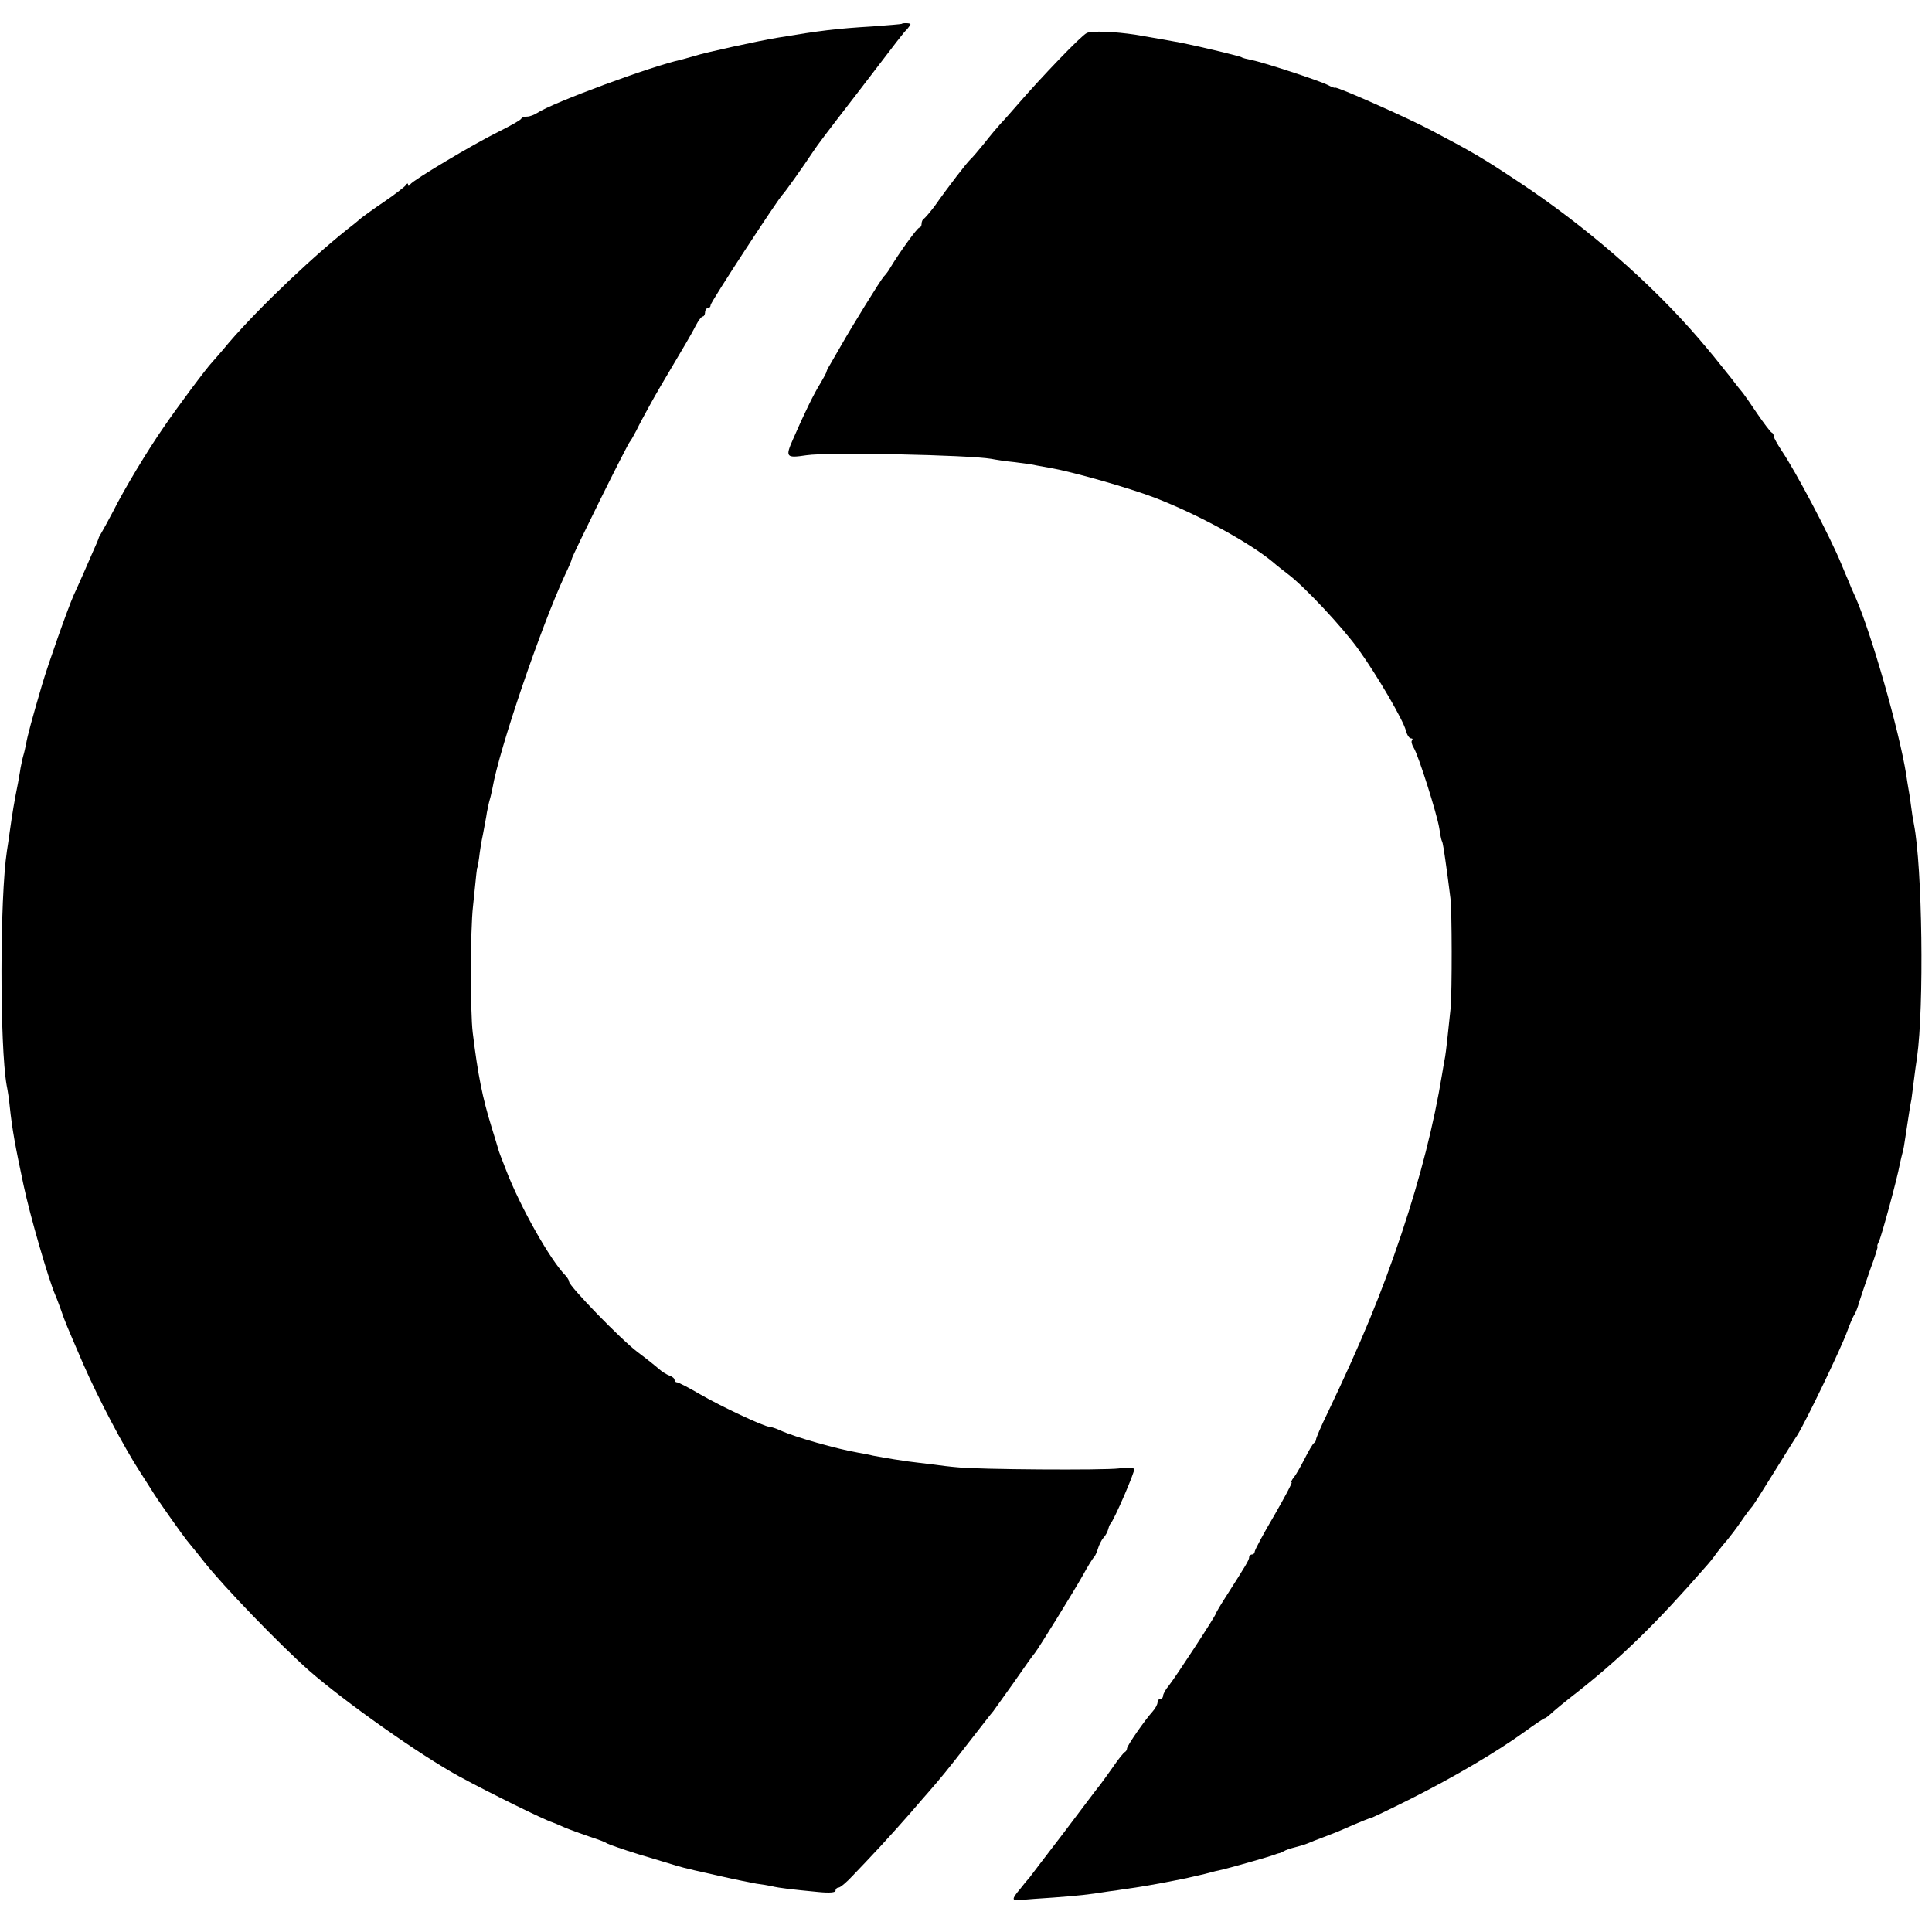
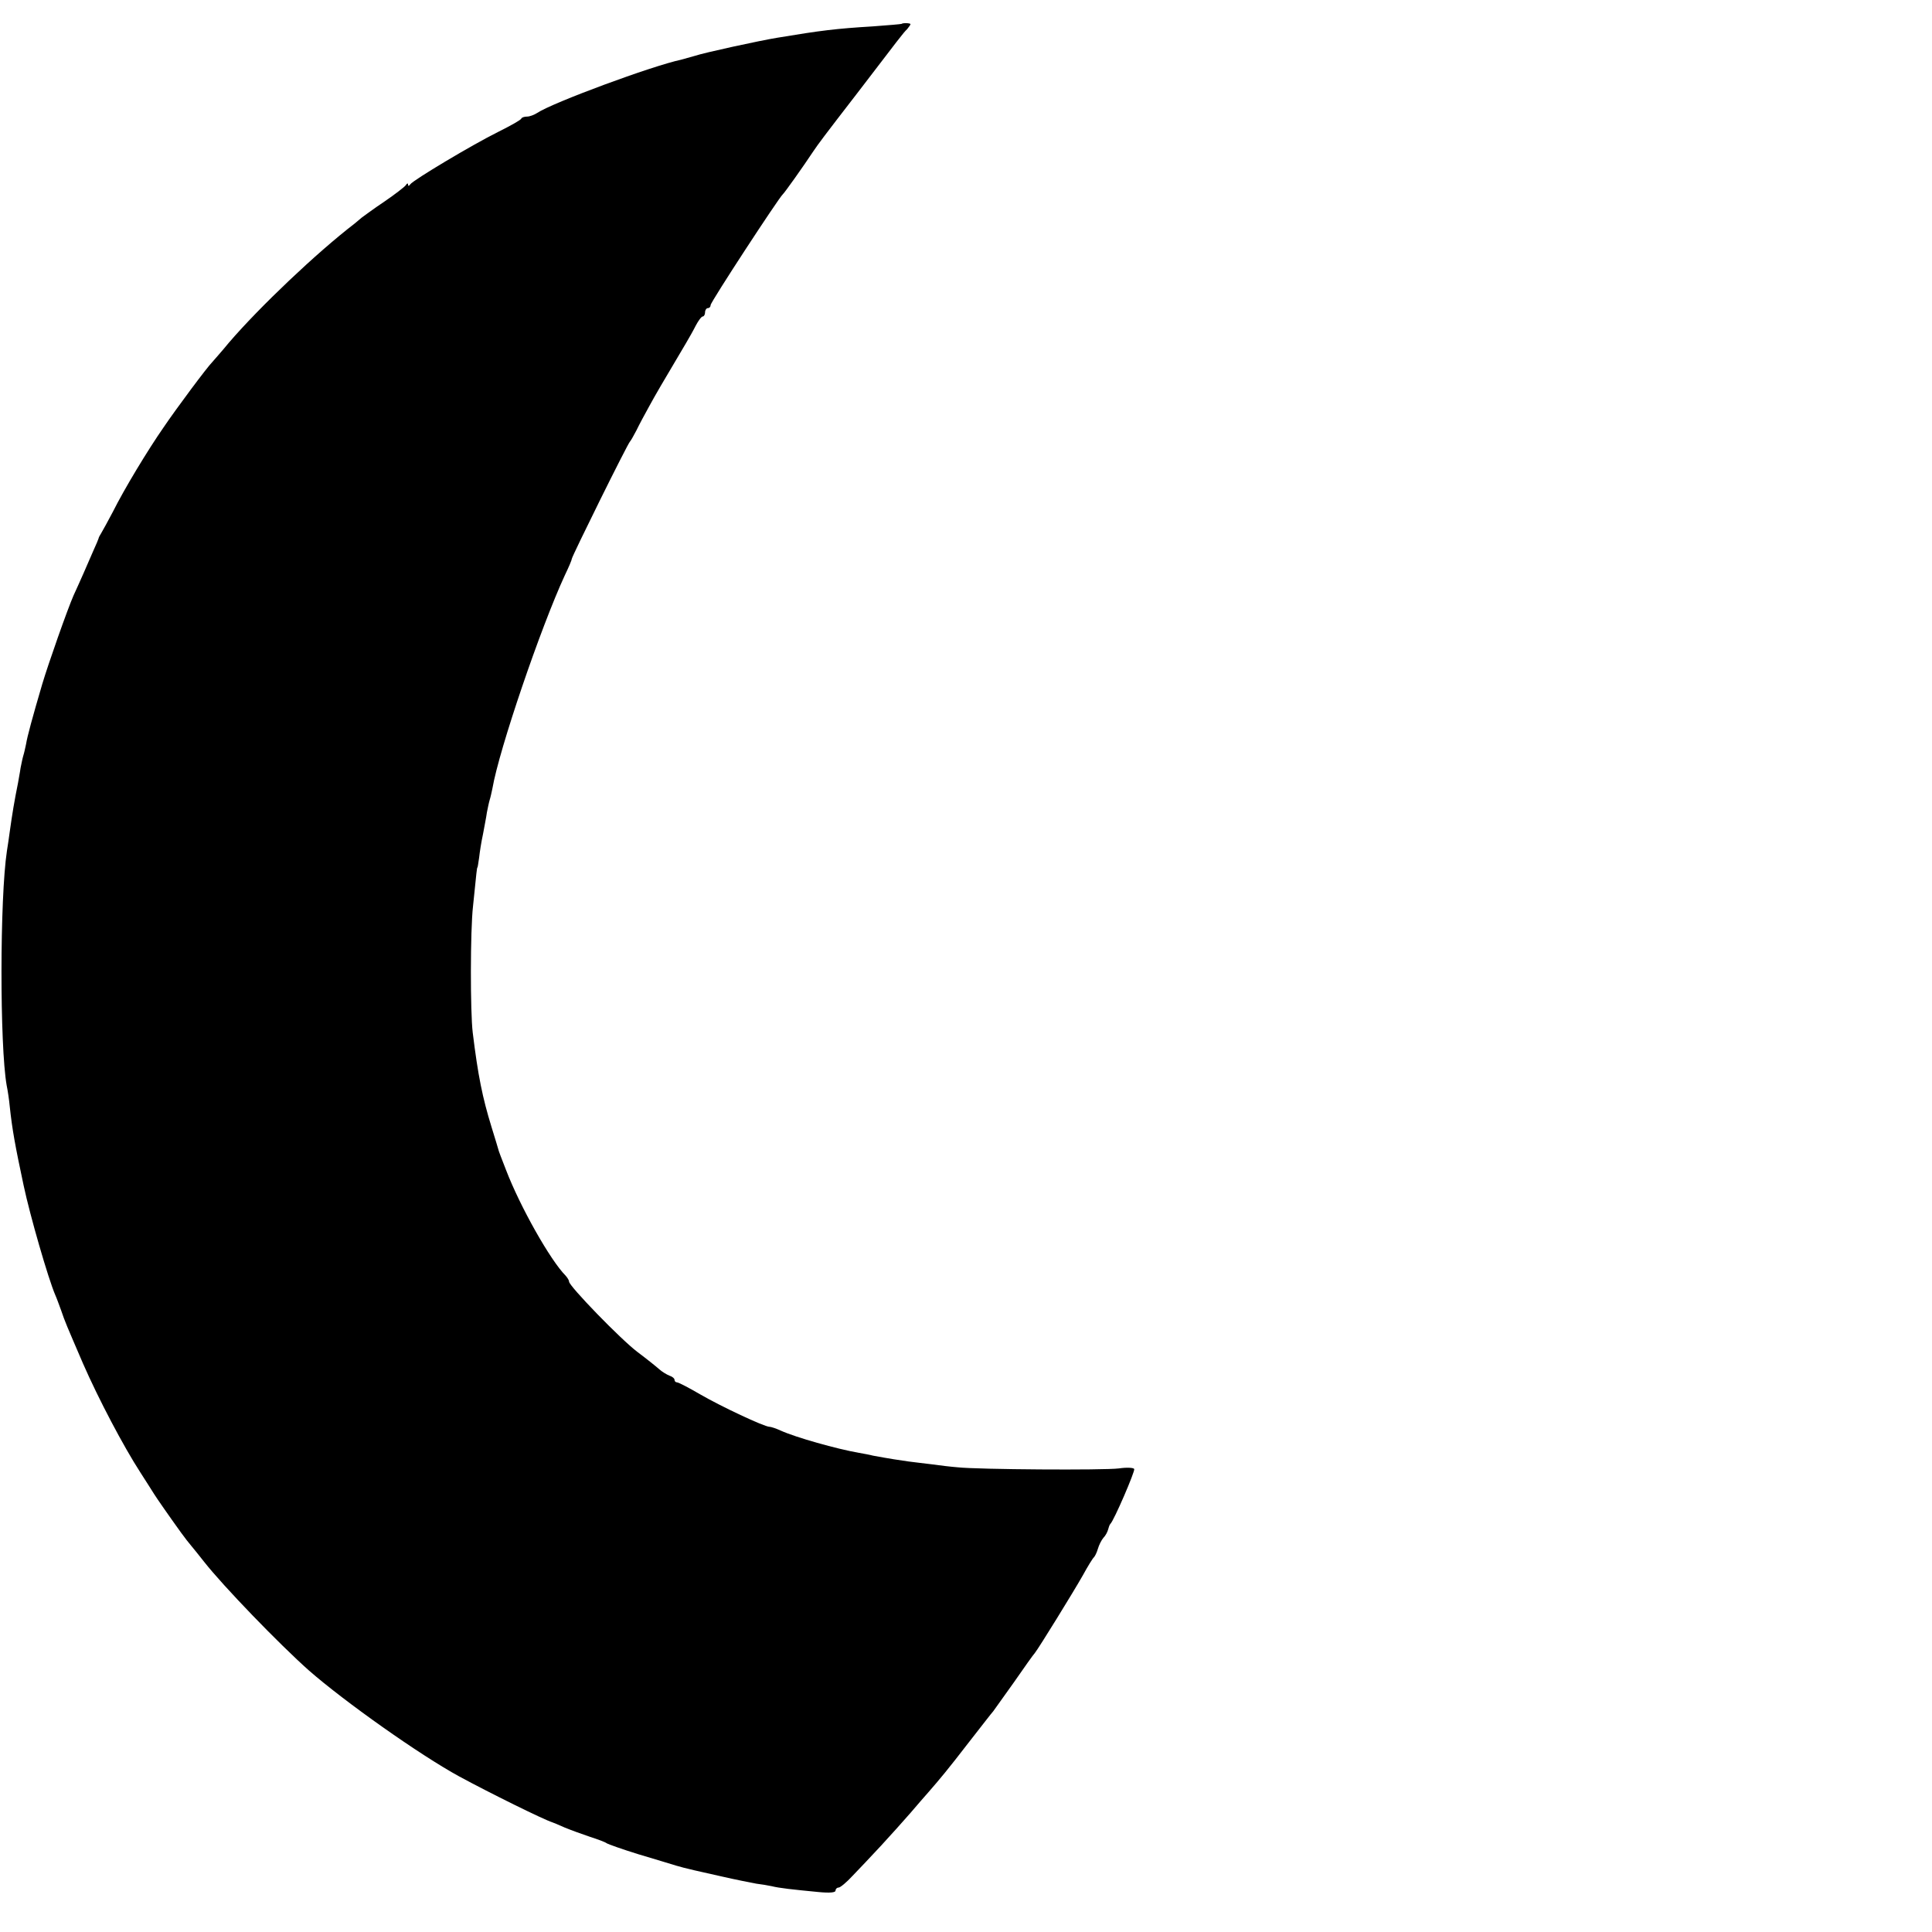
<svg xmlns="http://www.w3.org/2000/svg" version="1.0" width="696pt" height="696pt" viewBox="0 0 696 696" preserveAspectRatio="xMidYMid meet">
  <g transform="translate(0,696) scale(0.1,-0.1)" fill="#000000" stroke="none">
    <path d="M3248 6874 c-2 -1 -48 -5 -103 -9 -133 -8 -189 -15 -345 -41 -62 -10 -264 -54 -296 -65 -17 -5 -40 -11 -50 -14 -104 -22 -464 -155 -519 -192 -11 -7 -27 -13 -36 -13 -10 0 -19 -3 -21 -7 -1 -5 -39 -26 -83 -48 -93 -46 -307 -174 -317 -189 -5 -7 -8 -7 -8 -1 0 6 -4 5 -8 -2 -4 -6 -39 -33 -77 -59 -39 -26 -75 -53 -82 -58 -7 -6 -18 -15 -25 -21 -138 -106 -343 -301 -453 -429 -27 -33 -55 -64 -60 -70 -19 -19 -130 -168 -176 -236 -57 -82 -141 -221 -182 -303 -18 -34 -37 -69 -42 -77 -5 -8 -10 -17 -10 -20 -1 -3 -8 -21 -17 -40 -8 -19 -25 -57 -37 -85 -12 -27 -28 -63 -36 -80 -22 -50 -91 -246 -113 -320 -35 -119 -54 -189 -58 -215 -3 -14 -7 -33 -10 -42 -3 -10 -7 -30 -10 -45 -2 -16 -7 -39 -9 -53 -13 -64 -21 -112 -30 -177 -3 -21 -7 -51 -10 -68 -26 -171 -26 -703 -1 -845 4 -19 9 -53 11 -75 9 -85 20 -144 50 -285 23 -109 89 -337 114 -395 5 -11 14 -36 21 -55 15 -44 18 -50 79 -192 56 -128 146 -299 207 -393 21 -33 43 -67 49 -77 10 -16 53 -78 97 -139 13 -18 30 -40 38 -49 8 -10 29 -35 45 -56 69 -88 271 -297 378 -392 128 -112 399 -304 542 -382 109 -59 303 -155 335 -165 3 -1 23 -9 45 -19 22 -9 63 -24 90 -33 28 -9 55 -19 60 -23 6 -4 57 -22 115 -40 58 -17 119 -36 136 -41 17 -5 40 -11 50 -13 10 -3 62 -14 114 -26 52 -12 109 -23 125 -26 17 -2 41 -6 55 -9 28 -7 75 -12 168 -21 41 -4 62 -2 62 5 0 6 5 11 11 11 6 0 29 19 51 43 22 23 68 71 102 108 33 36 81 89 106 118 25 29 54 63 65 75 40 46 68 79 145 179 44 56 83 107 88 112 4 6 38 53 75 105 36 52 70 100 75 105 15 19 139 220 173 280 18 33 36 62 40 65 3 3 10 16 14 30 4 14 13 32 20 40 8 8 15 22 17 30 2 8 5 17 8 20 13 12 90 191 86 198 -3 5 -28 6 -55 2 -55 -7 -508 -4 -581 4 -25 2 -67 7 -95 11 -27 3 -65 8 -82 10 -29 4 -69 10 -128 21 -11 3 -33 7 -50 10 -81 14 -229 56 -282 80 -17 8 -36 14 -41 14 -19 0 -176 74 -250 117 -41 24 -78 43 -83 43 -5 0 -9 4 -9 9 0 5 -8 12 -18 15 -10 4 -27 14 -38 24 -10 9 -45 37 -77 61 -60 45 -247 238 -247 254 0 5 -6 14 -12 21 -55 55 -164 248 -215 381 -15 38 -28 72 -28 75 -1 3 -11 38 -24 79 -33 107 -49 186 -68 341 -9 73 -9 368 1 455 13 127 14 140 16 140 1 0 3 16 6 35 2 19 8 58 14 85 5 28 12 62 14 78 3 15 7 35 10 45 3 9 7 28 10 42 24 140 174 580 261 768 14 29 25 55 25 59 0 8 202 417 210 423 3 3 13 21 23 40 9 19 30 58 45 85 24 44 45 80 134 230 10 17 26 45 35 63 9 17 20 32 25 32 4 0 8 7 8 15 0 8 5 15 10 15 6 0 10 5 10 11 0 11 246 387 260 399 6 5 73 99 110 155 19 28 36 51 158 209 151 197 166 218 180 231 6 8 12 15 12 18 0 4 -28 5 -32 1z" />
-     <path d="M3915 6841 c-19 -8 -163 -158 -252 -261 -21 -24 -47 -54 -58 -65 -11 -12 -38 -44 -59 -71 -22 -27 -44 -53 -51 -59 -11 -10 -78 -96 -129 -169 -17 -22 -34 -42 -38 -44 -4 -2 -8 -10 -8 -18 0 -8 -4 -14 -8 -14 -7 0 -71 -88 -107 -148 -5 -9 -15 -22 -21 -28 -12 -13 -115 -180 -153 -247 -13 -23 -30 -52 -37 -64 -8 -13 -15 -26 -16 -30 0 -5 -11 -24 -22 -43 -24 -38 -59 -110 -99 -202 -29 -65 -25 -69 48 -58 77 12 586 1 666 -13 15 -3 53 -9 85 -12 33 -4 68 -9 79 -12 11 -2 34 -6 50 -9 80 -14 281 -71 375 -107 156 -60 342 -162 427 -233 12 -11 37 -30 55 -44 58 -44 196 -191 253 -271 66 -92 161 -254 170 -292 4 -15 12 -27 18 -27 6 0 7 -3 4 -7 -4 -3 -1 -16 6 -27 17 -27 84 -239 92 -290 3 -21 7 -41 9 -45 4 -6 8 -33 21 -128 3 -21 7 -56 10 -78 6 -43 6 -337 1 -395 -10 -98 -17 -160 -20 -177 -2 -10 -7 -38 -11 -63 -30 -182 -77 -367 -146 -574 -72 -215 -145 -392 -265 -643 -25 -51 -44 -96 -43 -99 0 -4 -3 -10 -8 -13 -4 -3 -19 -28 -33 -56 -14 -27 -31 -58 -39 -67 -8 -10 -11 -18 -8 -18 4 0 -25 -54 -63 -120 -39 -66 -70 -124 -70 -130 0 -5 -4 -10 -10 -10 -5 0 -10 -5 -10 -10 0 -10 -11 -28 -87 -147 -18 -28 -33 -54 -33 -56 0 -7 -143 -226 -169 -259 -12 -14 -21 -31 -21 -37 0 -6 -4 -11 -10 -11 -5 0 -10 -6 -10 -13 0 -7 -8 -22 -18 -33 -28 -31 -92 -123 -92 -133 0 -5 -4 -11 -8 -13 -4 -2 -23 -25 -42 -53 -19 -27 -40 -56 -47 -65 -7 -8 -65 -85 -129 -170 -65 -85 -122 -159 -126 -165 -5 -5 -20 -23 -33 -40 -32 -38 -31 -43 3 -40 15 2 68 6 117 9 92 7 123 10 198 22 23 3 51 7 62 9 35 4 132 21 175 30 14 3 34 7 45 9 11 3 40 9 65 15 25 7 54 14 65 16 29 7 168 46 185 53 8 3 17 6 20 6 3 1 10 4 15 7 6 4 24 10 40 14 37 10 34 9 70 24 17 6 44 17 60 23 17 6 54 22 83 35 29 12 55 23 59 23 3 0 68 31 144 69 157 79 313 171 411 242 37 27 70 49 73 49 3 0 13 8 23 17 10 10 54 46 98 80 159 126 282 246 459 449 11 12 29 34 39 49 11 14 28 36 39 48 10 12 33 42 50 67 17 25 34 47 37 50 4 3 37 55 74 115 38 61 78 126 91 145 30 48 158 313 180 375 10 28 22 55 26 60 4 6 12 26 17 45 6 19 24 72 40 118 17 45 28 82 26 82 -3 0 0 8 5 18 9 18 66 227 75 278 3 13 7 32 10 42 3 9 7 34 10 55 13 85 17 113 22 137 2 14 6 45 9 70 3 25 8 61 11 80 26 185 19 687 -11 840 -3 14 -8 45 -11 70 -3 25 -8 54 -10 65 -2 11 -5 31 -7 45 -26 161 -125 506 -182 637 -10 21 -21 47 -25 58 -5 11 -17 40 -27 64 -41 100 -164 333 -215 408 -15 23 -28 46 -28 51 0 6 -3 12 -8 14 -4 2 -27 32 -51 67 -24 36 -48 70 -52 75 -5 6 -24 29 -41 52 -62 78 -73 91 -118 144 -174 202 -407 405 -651 566 -128 85 -164 106 -314 185 -89 47 -345 160 -345 153 0 -2 -12 2 -27 10 -34 17 -237 83 -275 90 -15 3 -32 7 -36 10 -7 4 -134 35 -217 52 -22 4 -111 20 -165 29 -73 11 -156 15 -175 6z" />
  </g>
</svg>